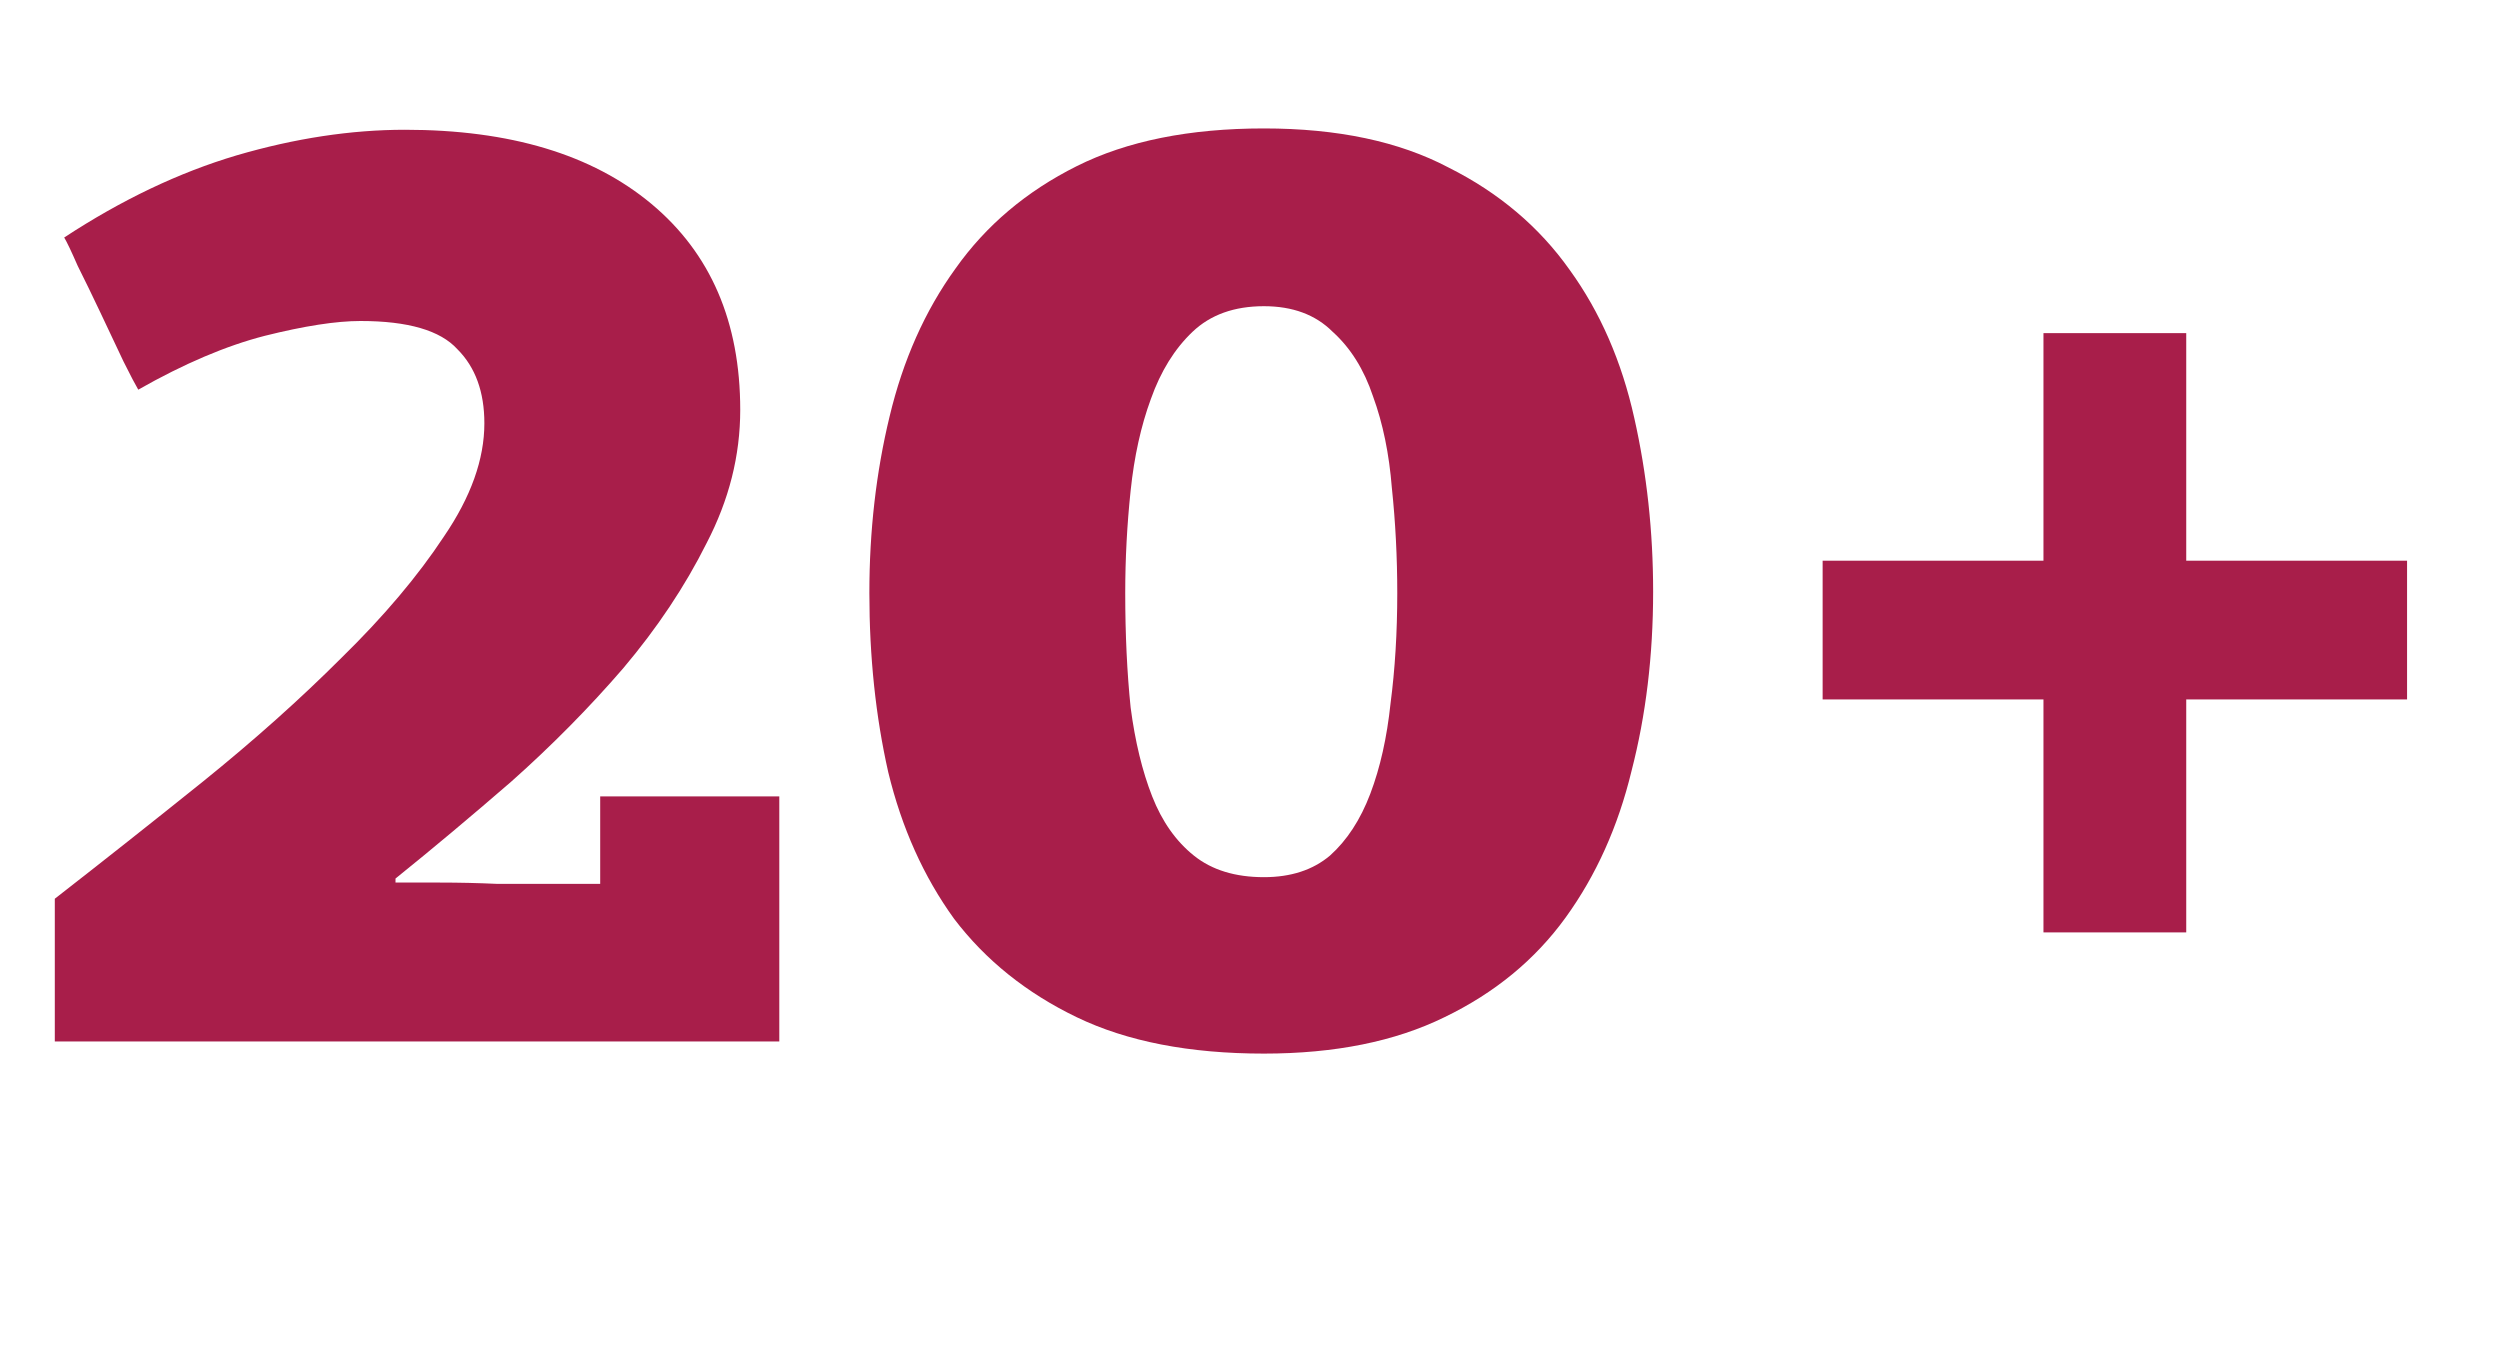
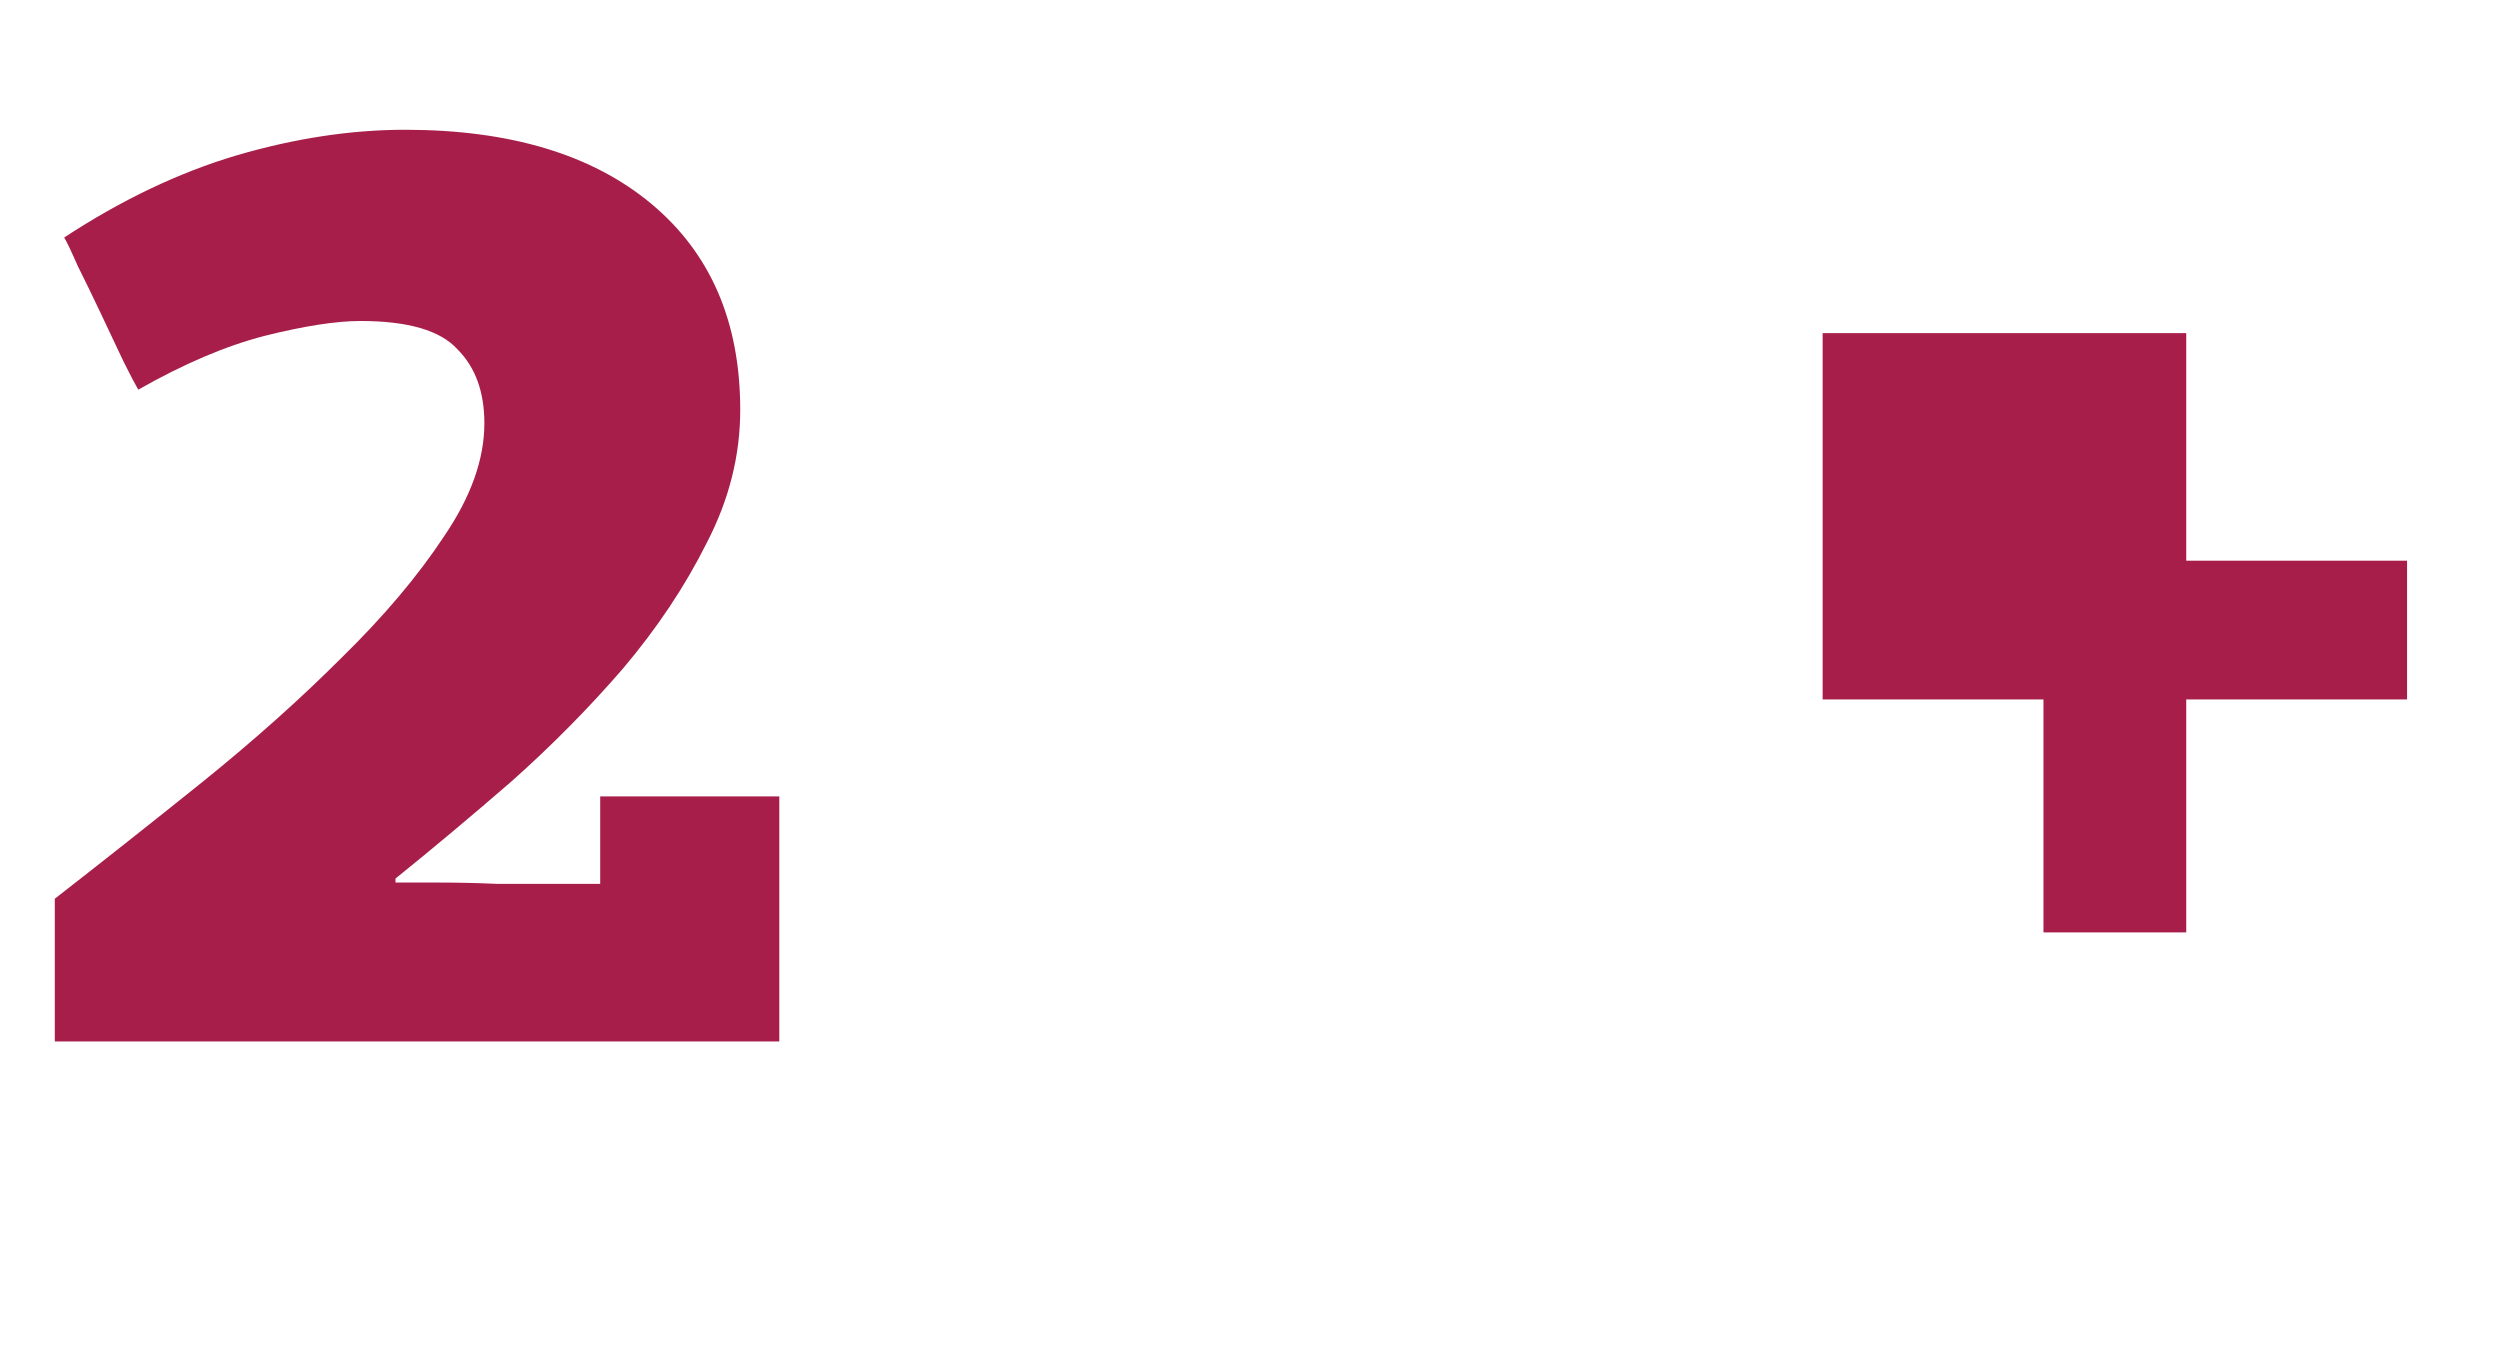
<svg xmlns="http://www.w3.org/2000/svg" width="75" height="41" viewBox="0 0 75 41" fill="none">
-   <path d="M65.587 20.983V27.972H61.304V20.983H54.679V16.821H61.304V9.994H65.587V16.821H72.212V20.983H65.587Z" fill="#A81E4A" />
-   <path d="M49.594 17.75C49.594 19.663 49.378 21.454 48.947 23.124C48.544 24.793 47.884 26.261 46.968 27.527C46.052 28.793 44.84 29.79 43.332 30.517C41.85 31.244 40.046 31.608 37.918 31.608C35.683 31.608 33.811 31.244 32.303 30.517C30.794 29.79 29.569 28.806 28.626 27.568C27.71 26.302 27.051 24.834 26.647 23.164C26.27 21.494 26.081 19.703 26.081 17.791C26.081 15.932 26.283 14.168 26.687 12.498C27.091 10.802 27.751 9.32 28.667 8.054C29.582 6.762 30.794 5.738 32.303 4.984C33.811 4.23 35.683 3.853 37.918 3.853C40.127 3.853 41.972 4.243 43.453 5.024C44.961 5.779 46.173 6.802 47.089 8.095C48.005 9.361 48.651 10.842 49.028 12.539C49.405 14.209 49.594 15.946 49.594 17.75ZM41.918 17.791C41.918 16.713 41.864 15.663 41.756 14.64C41.675 13.616 41.487 12.7 41.191 11.892C40.921 11.084 40.517 10.438 39.979 9.953C39.467 9.441 38.78 9.186 37.918 9.186C37.029 9.186 36.316 9.441 35.777 9.953C35.238 10.465 34.821 11.138 34.525 11.973C34.228 12.781 34.026 13.697 33.919 14.72C33.811 15.744 33.757 16.767 33.757 17.791C33.757 19.03 33.811 20.174 33.919 21.225C34.053 22.248 34.269 23.137 34.565 23.891C34.861 24.645 35.279 25.238 35.818 25.669C36.356 26.1 37.056 26.315 37.918 26.315C38.726 26.315 39.386 26.1 39.898 25.669C40.41 25.211 40.814 24.591 41.11 23.81C41.406 23.029 41.608 22.127 41.716 21.104C41.85 20.08 41.918 18.976 41.918 17.791Z" fill="#A81E4A" />
+   <path d="M65.587 20.983V27.972H61.304V20.983H54.679V16.821V9.994H65.587V16.821H72.212V20.983H65.587Z" fill="#A81E4A" />
  <path d="M11.865 26.477C12.215 26.477 12.659 26.477 13.198 26.477C13.764 26.477 14.343 26.49 14.935 26.517C15.528 26.517 16.093 26.517 16.632 26.517C17.198 26.517 17.655 26.517 18.006 26.517V23.891H23.379V31.244H1.644V26.962C3.098 25.83 4.579 24.659 6.088 23.447C7.623 22.208 9.01 20.969 10.249 19.73C11.515 18.491 12.538 17.279 13.319 16.094C14.127 14.909 14.531 13.778 14.531 12.7C14.531 11.758 14.262 11.017 13.723 10.478C13.211 9.913 12.242 9.63 10.814 9.63C10.087 9.63 9.131 9.778 7.946 10.074C6.788 10.371 5.522 10.909 4.148 11.69C4.068 11.556 3.919 11.273 3.704 10.842C3.488 10.384 3.26 9.899 3.017 9.388C2.775 8.876 2.546 8.405 2.33 7.974C2.142 7.543 2.007 7.26 1.926 7.125C3.65 5.994 5.374 5.173 7.098 4.661C8.848 4.149 10.532 3.893 12.148 3.893C15.299 3.893 17.763 4.634 19.541 6.115C21.318 7.597 22.207 9.657 22.207 12.296C22.207 13.67 21.87 15.003 21.197 16.296C20.551 17.589 19.716 18.841 18.692 20.053C17.669 21.238 16.551 22.369 15.339 23.447C14.127 24.497 12.969 25.467 11.865 26.356V26.477Z" fill="#A81E4A" />
</svg>